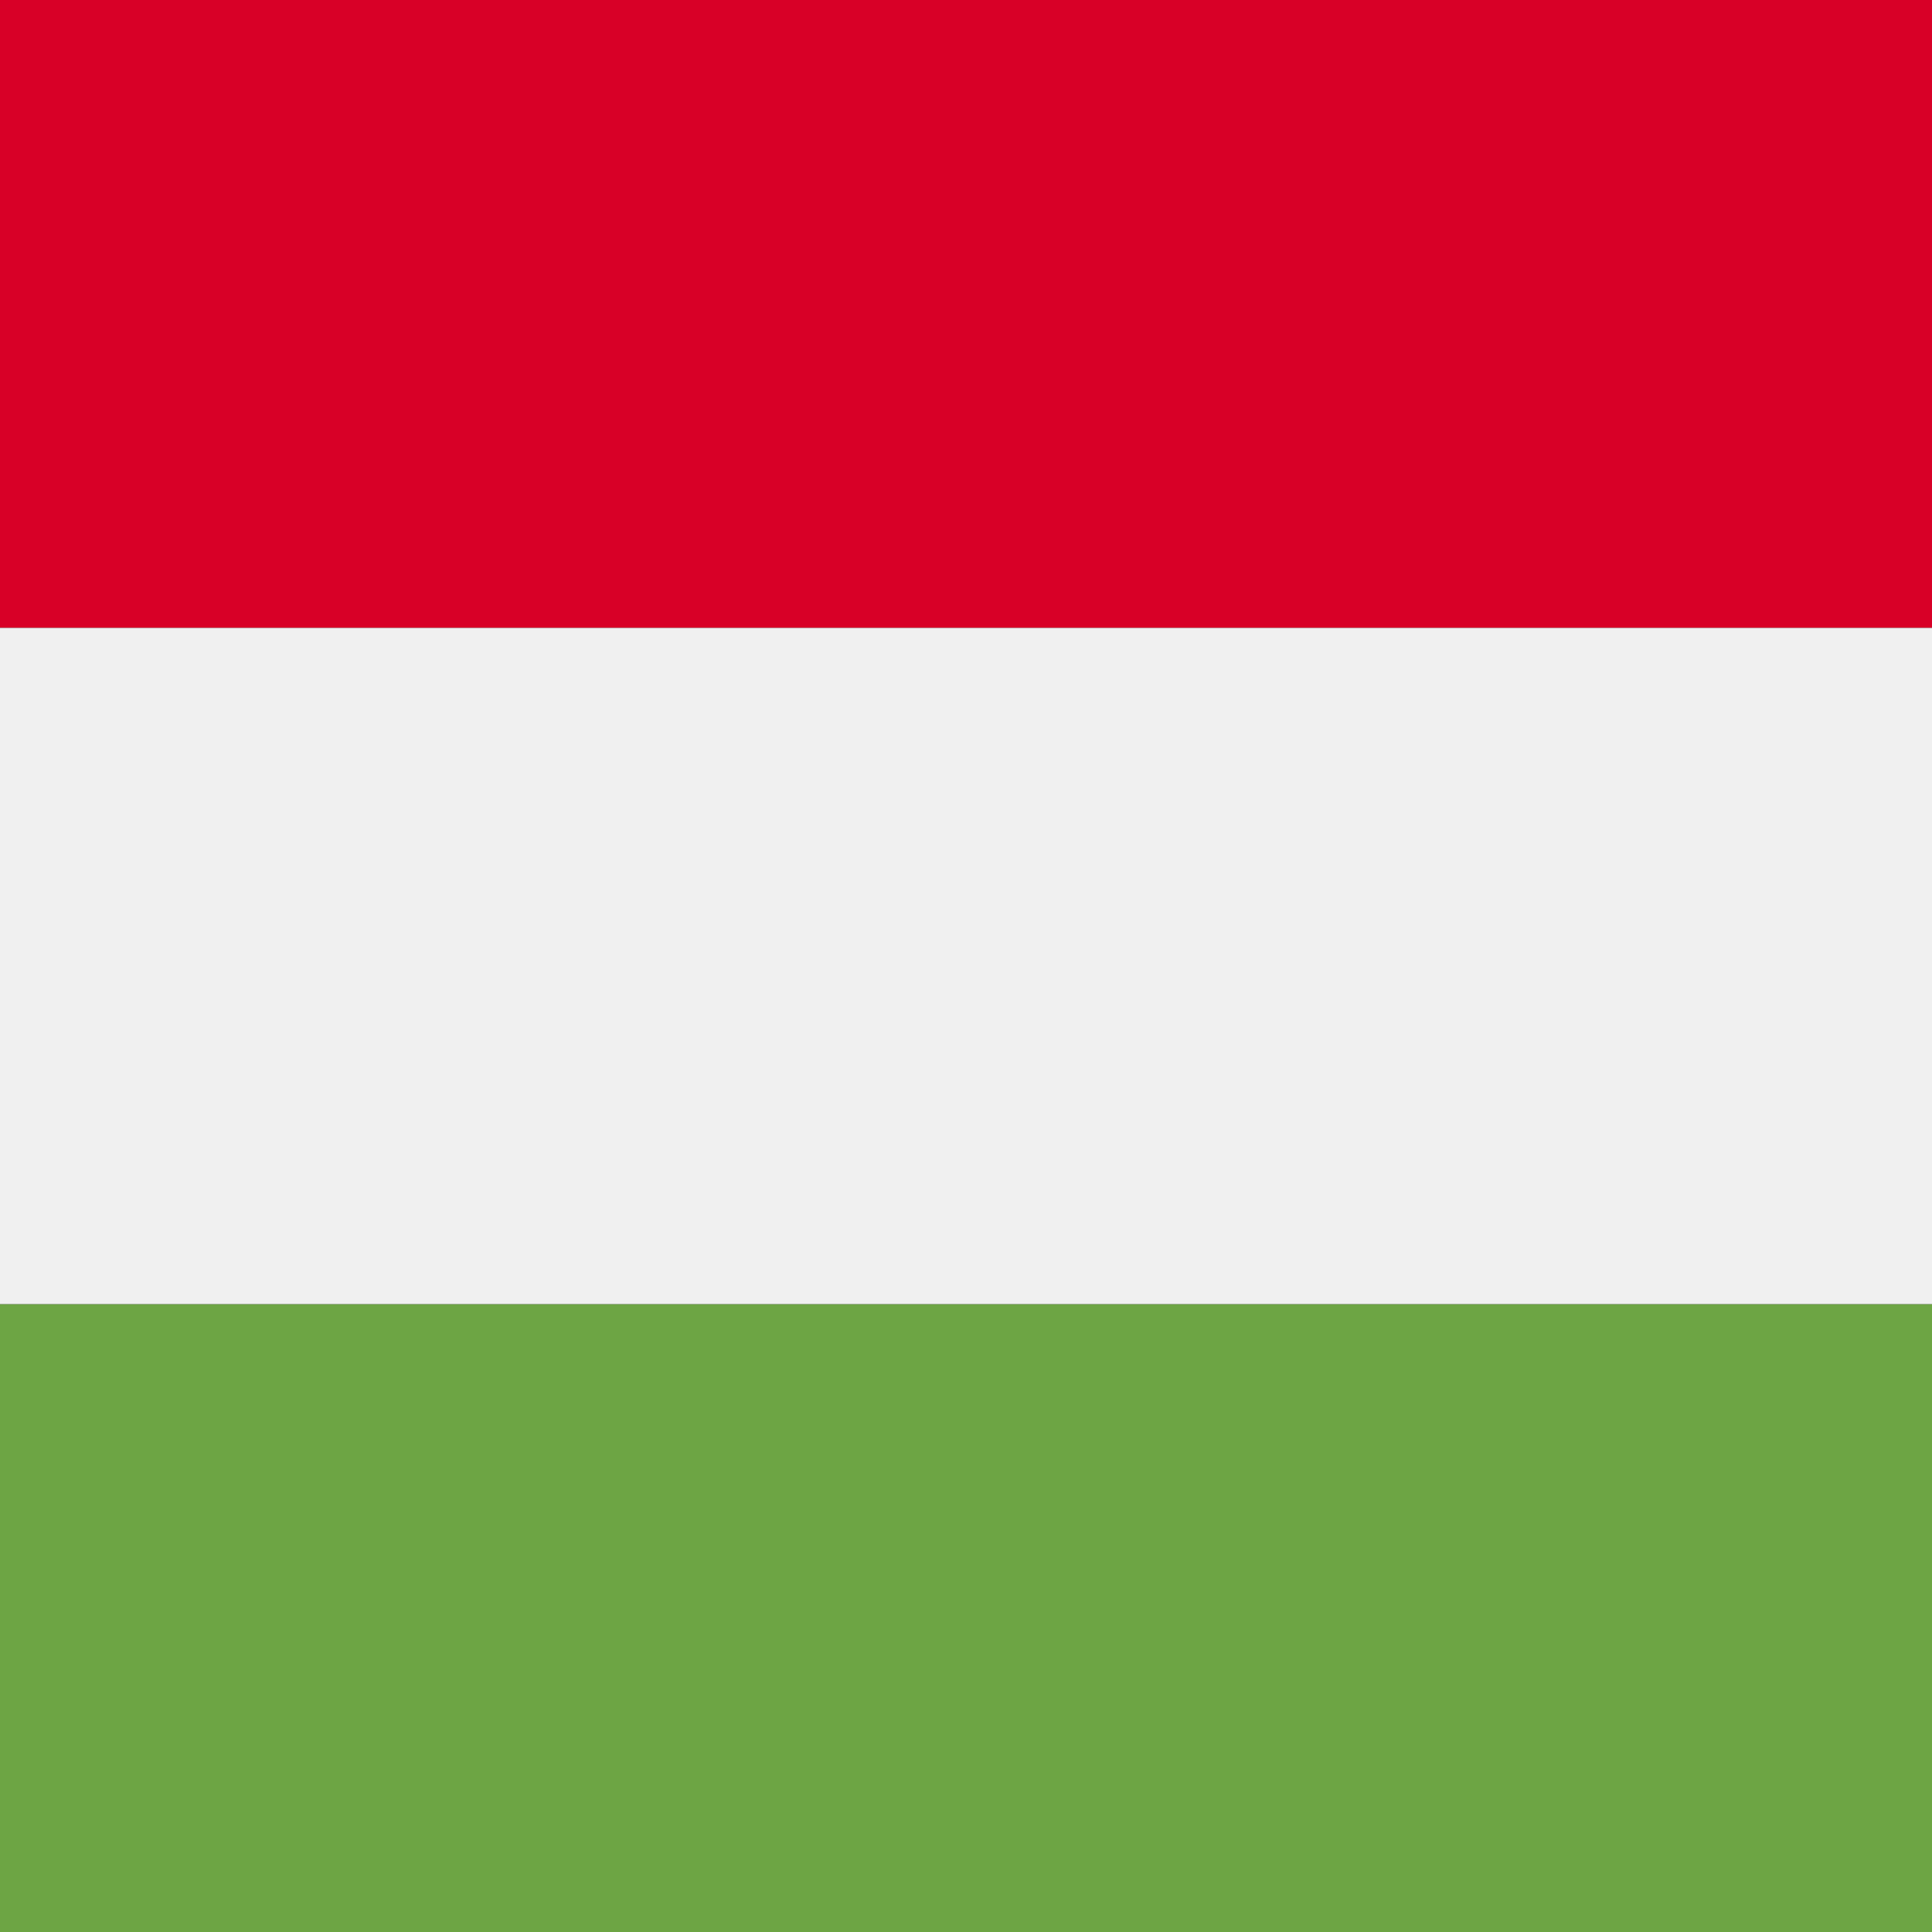
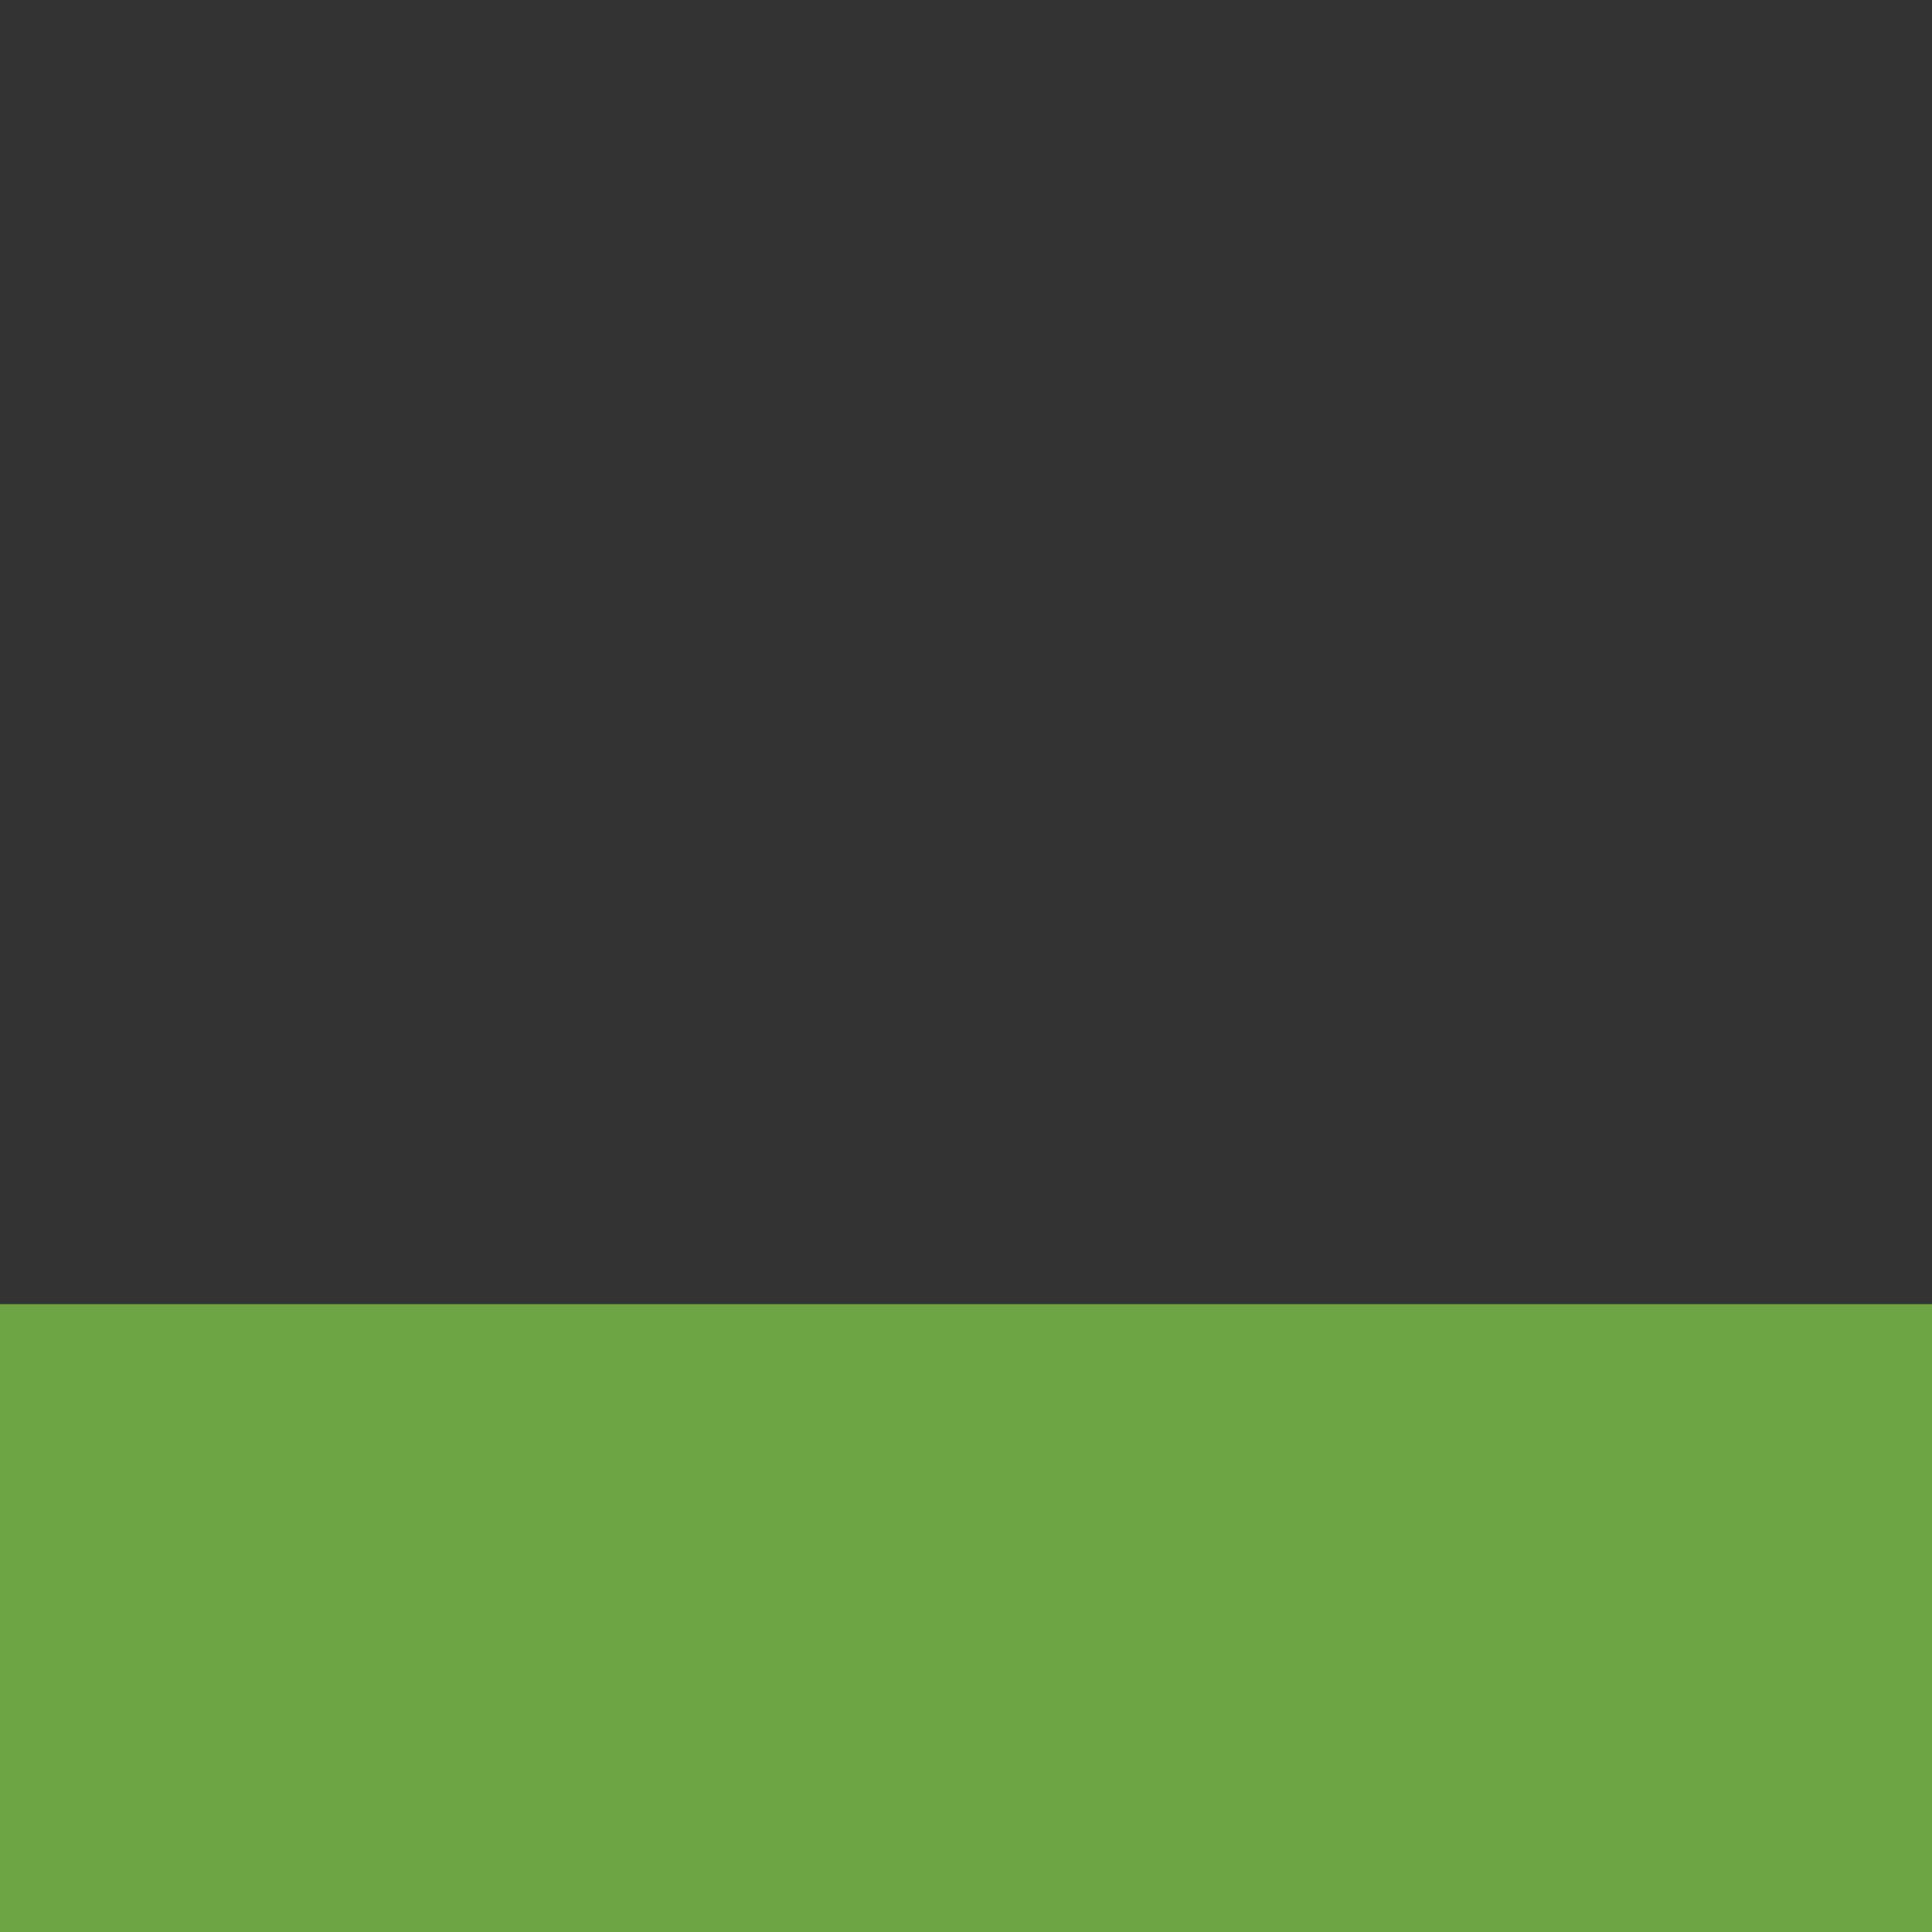
<svg xmlns="http://www.w3.org/2000/svg" width="40" height="40" viewBox="0 0 40 40" fill="none">
  <rect x="0" y="0" width="40" height="40" fill="#333333" stroke="none" />
-   <rect width="40" height="13" fill="#D80027" />
  <rect y="27" width="40" height="13" fill="#6DA544" />
-   <rect y="13" width="40" height="14" fill="#F0F0F0" />
</svg>